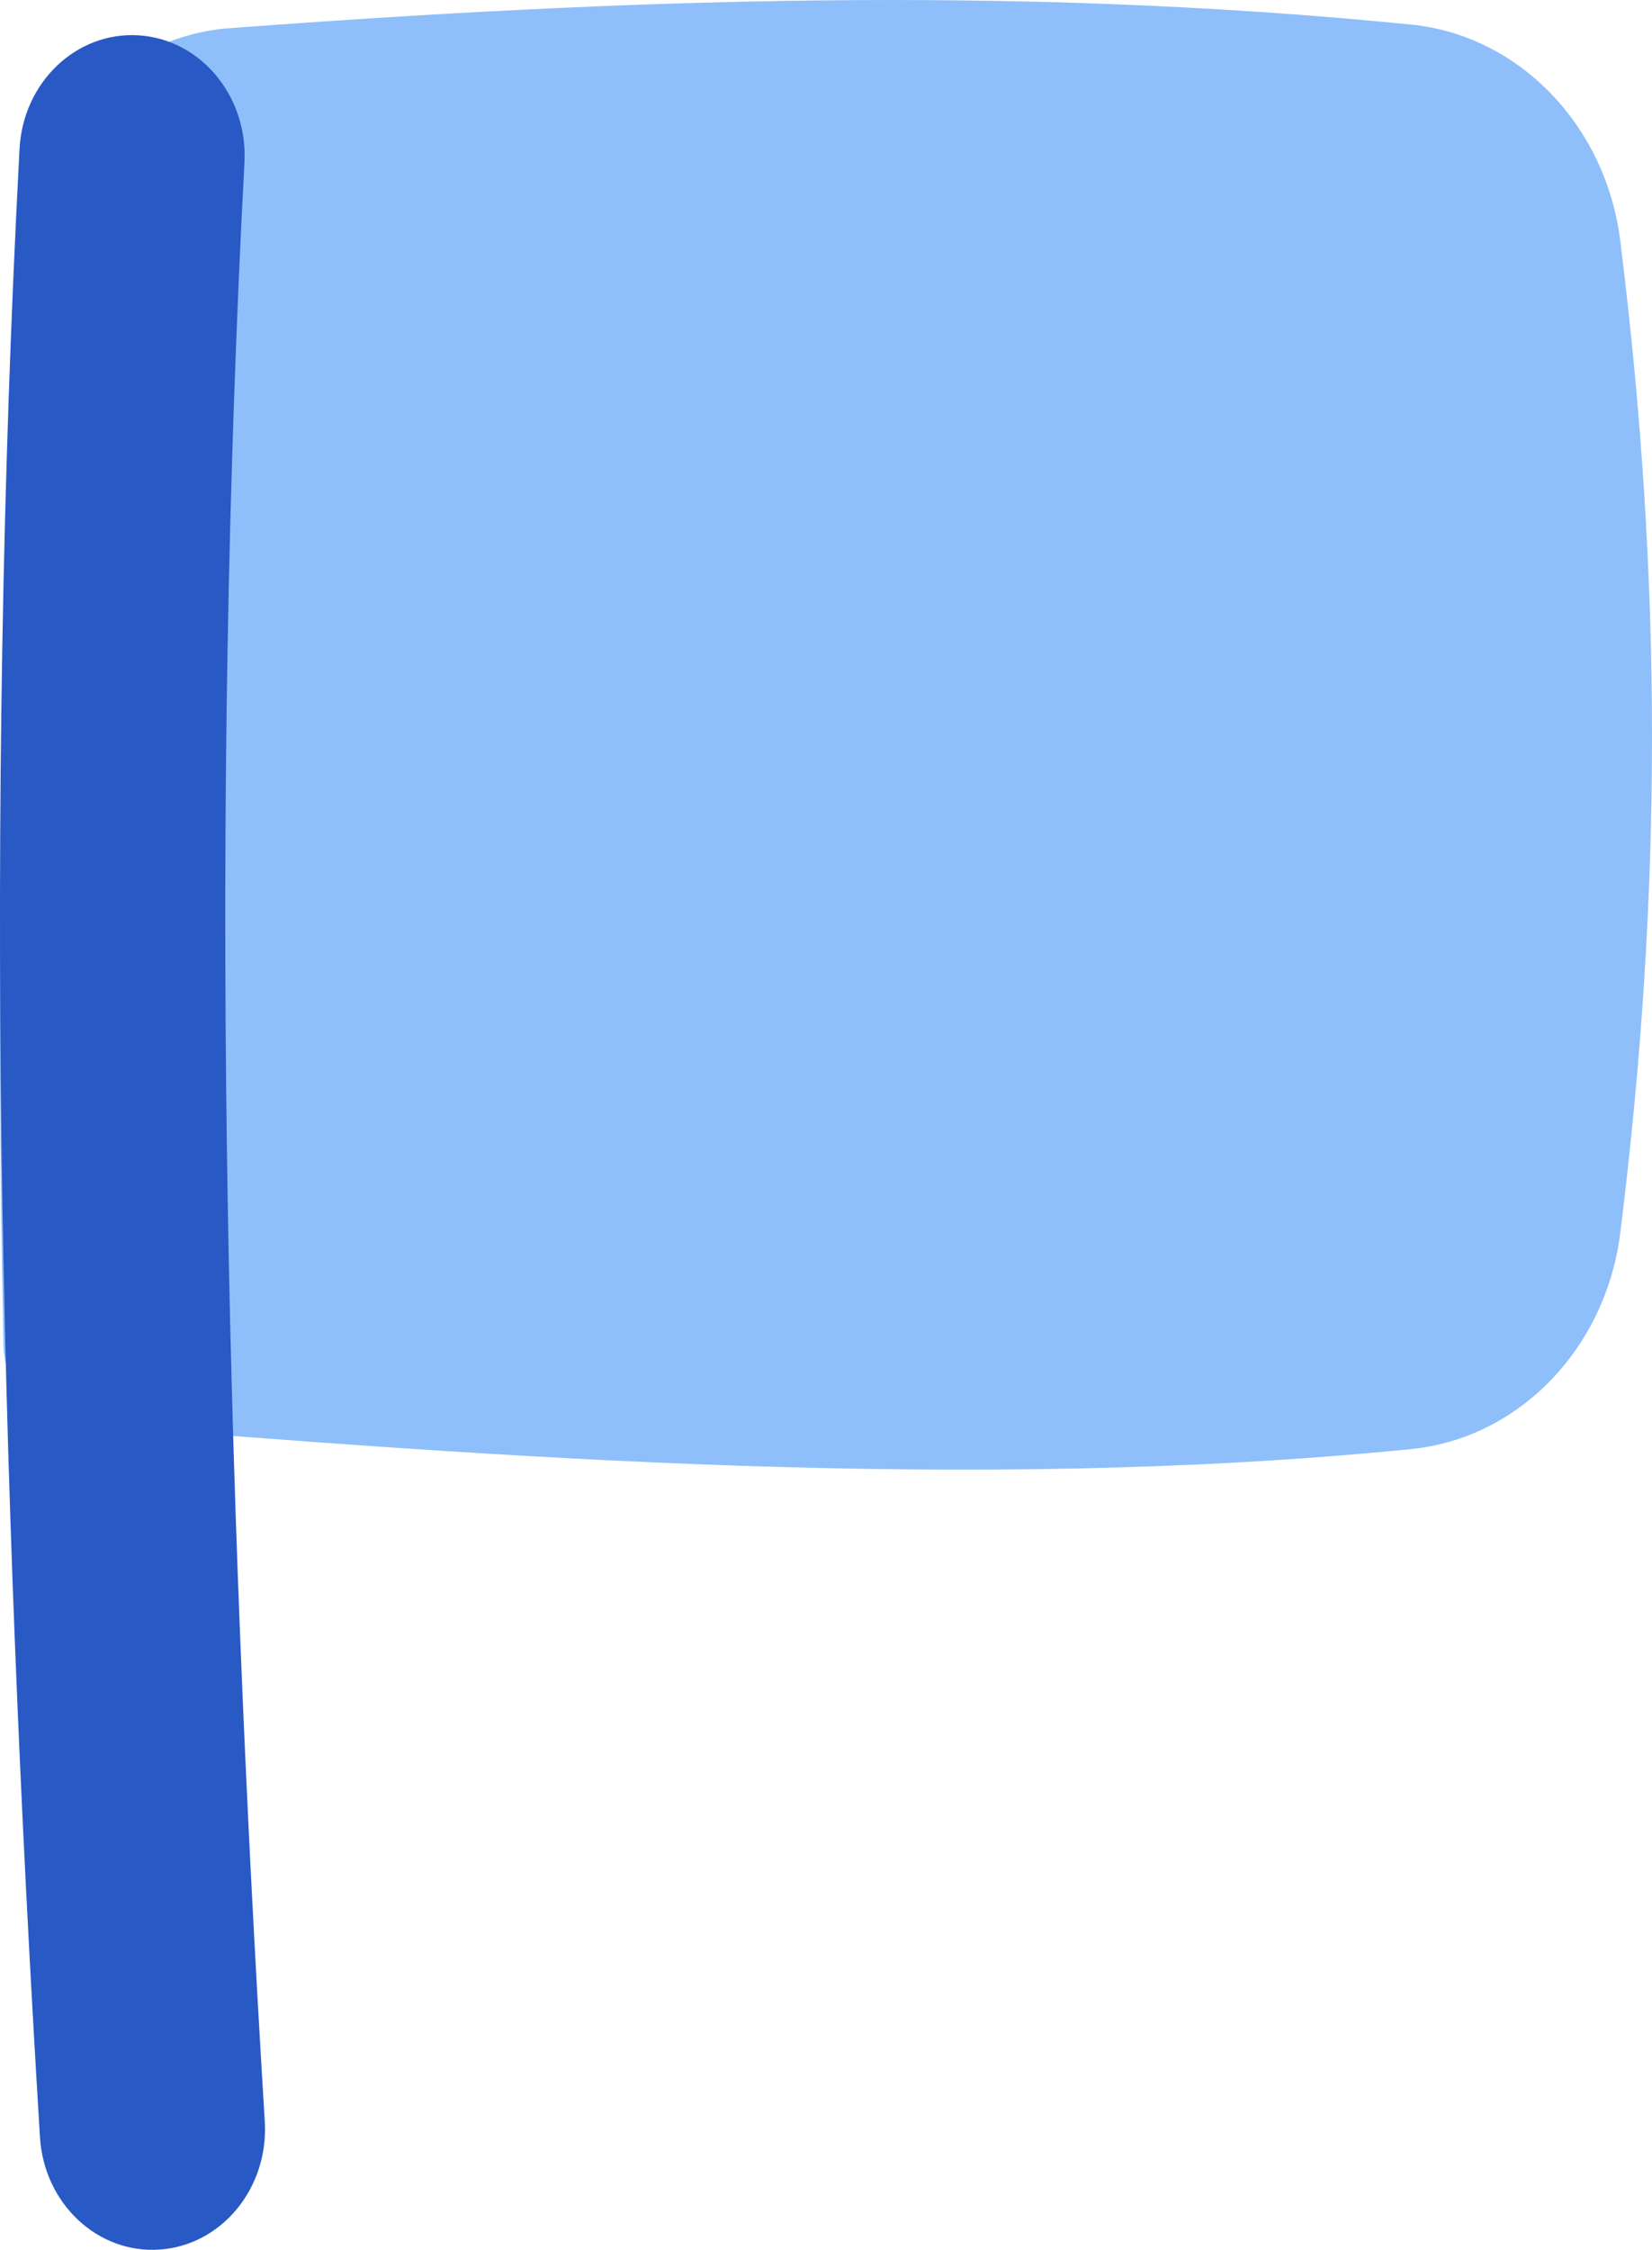
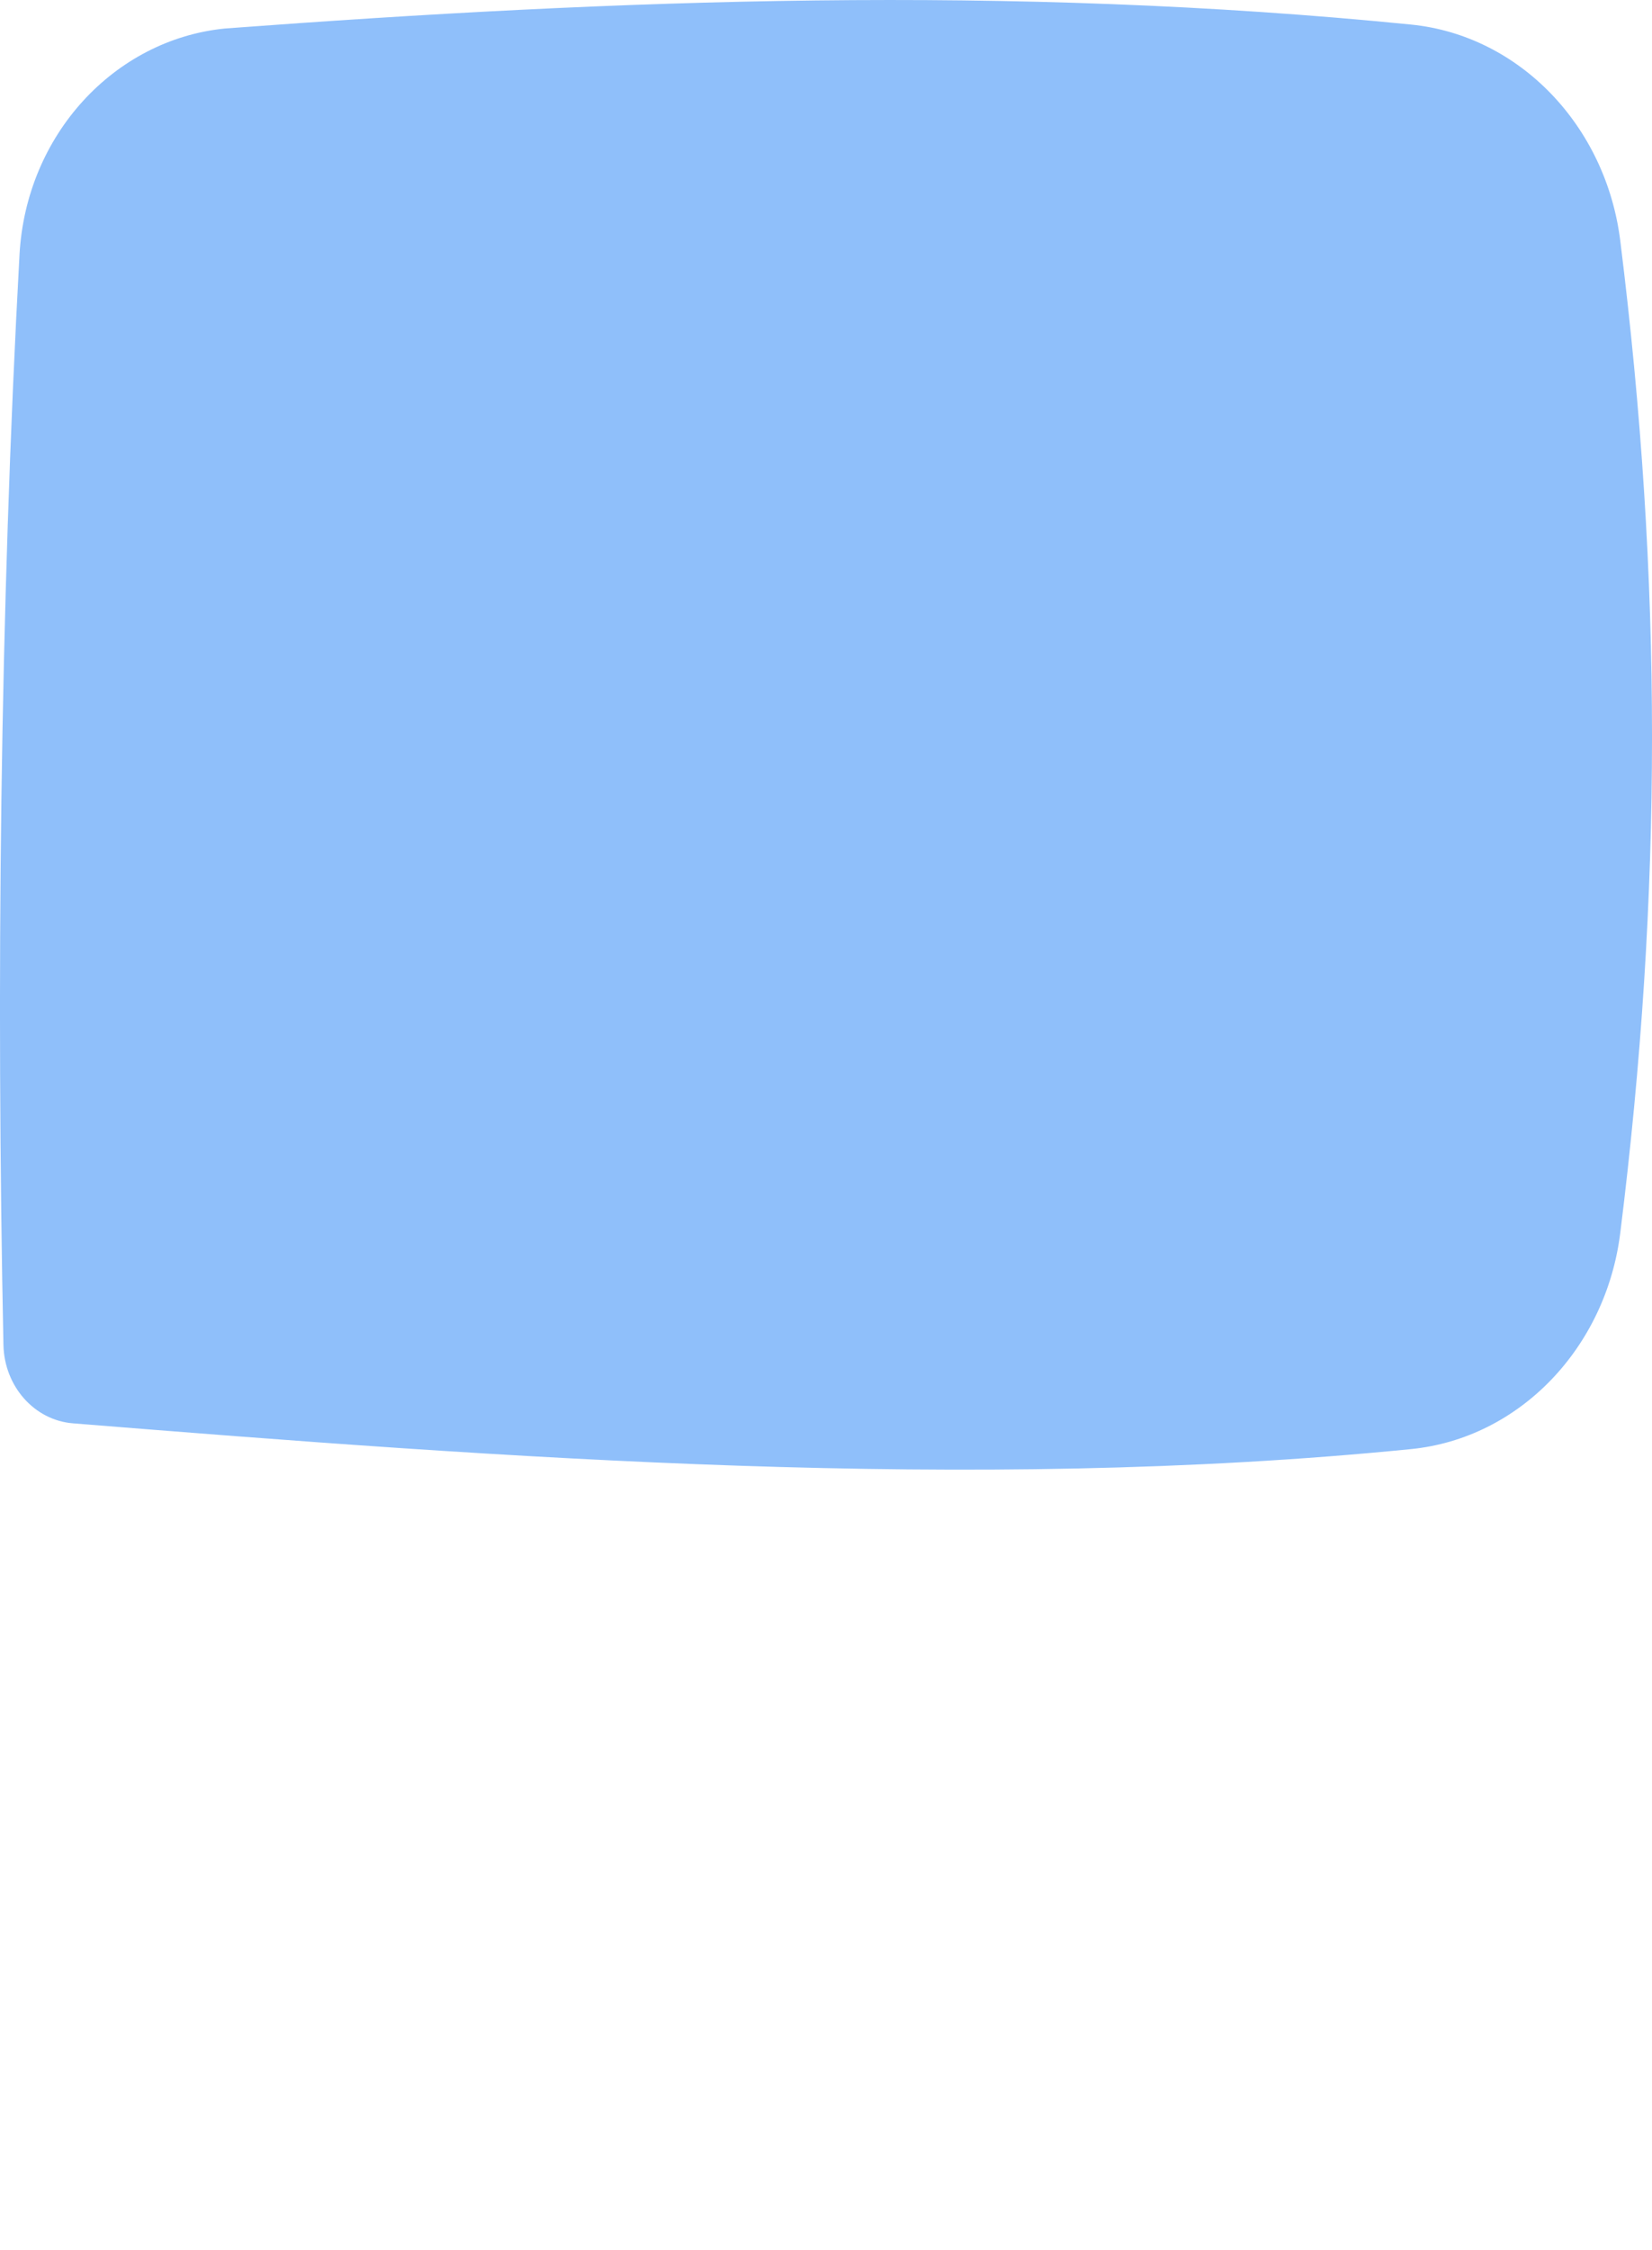
<svg xmlns="http://www.w3.org/2000/svg" width="36" height="49" viewBox="0 0 36 49" fill="none">
  <path fill-rule="evenodd" clip-rule="evenodd" d="M30.75 0.535C22.002 -0.338 13.492 -0.02 4.926 0.619L4.882 0.623C2.49 0.871 0.568 2.934 0.425 5.549C0 13.306 -0.085 21.5 0.075 29.292C0.094 30.193 0.749 30.932 1.588 30.999C10.986 31.756 21.174 32.517 30.75 31.56C33.109 31.325 34.995 29.358 35.308 26.856C36.231 19.453 36.231 12.643 35.308 5.24C34.995 2.738 33.109 0.771 30.75 0.535Z" fill="#8FBFFA" />
-   <path fill-rule="evenodd" clip-rule="evenodd" d="M5.327 3.538C5.404 2.091 4.369 0.851 3.015 0.769C1.662 0.687 0.502 1.794 0.426 3.241C-0.337 17.643 -0.006 32.224 0.871 46.546C0.96 47.993 2.128 49.089 3.481 48.994C4.834 48.899 5.858 47.65 5.77 46.203C4.901 32.019 4.579 17.663 5.327 3.538Z" fill="#2859C5" />
</svg>